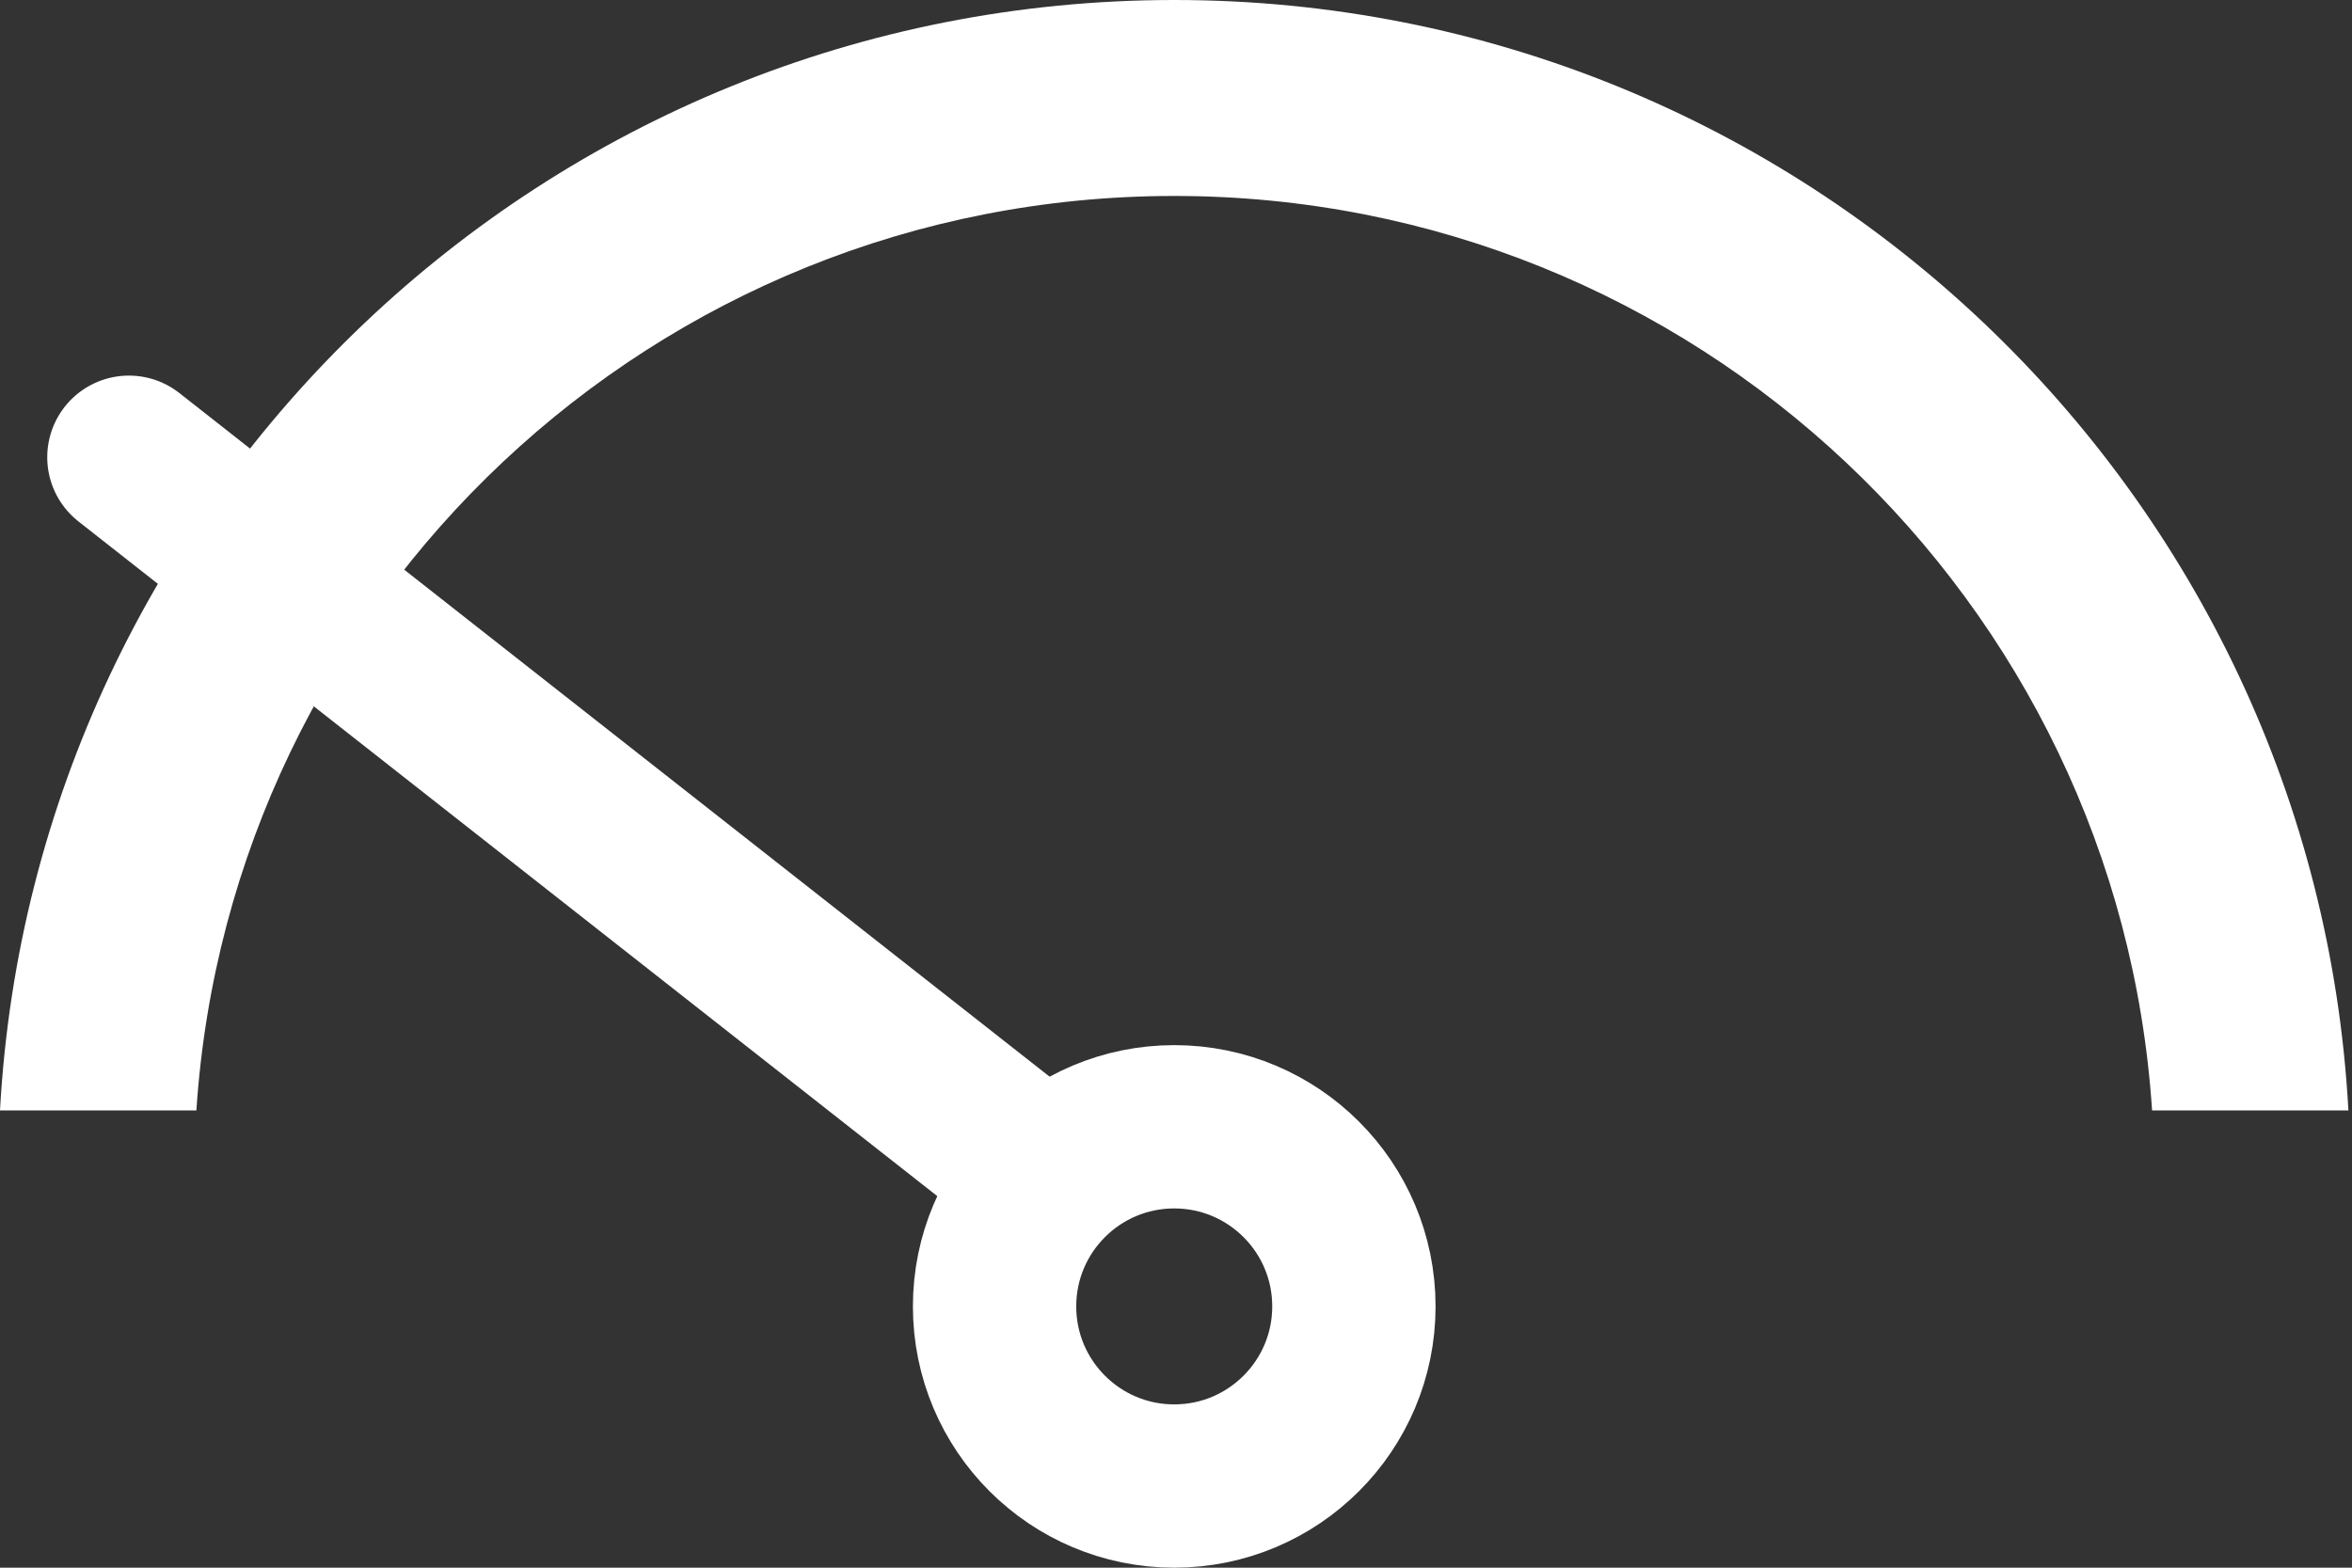
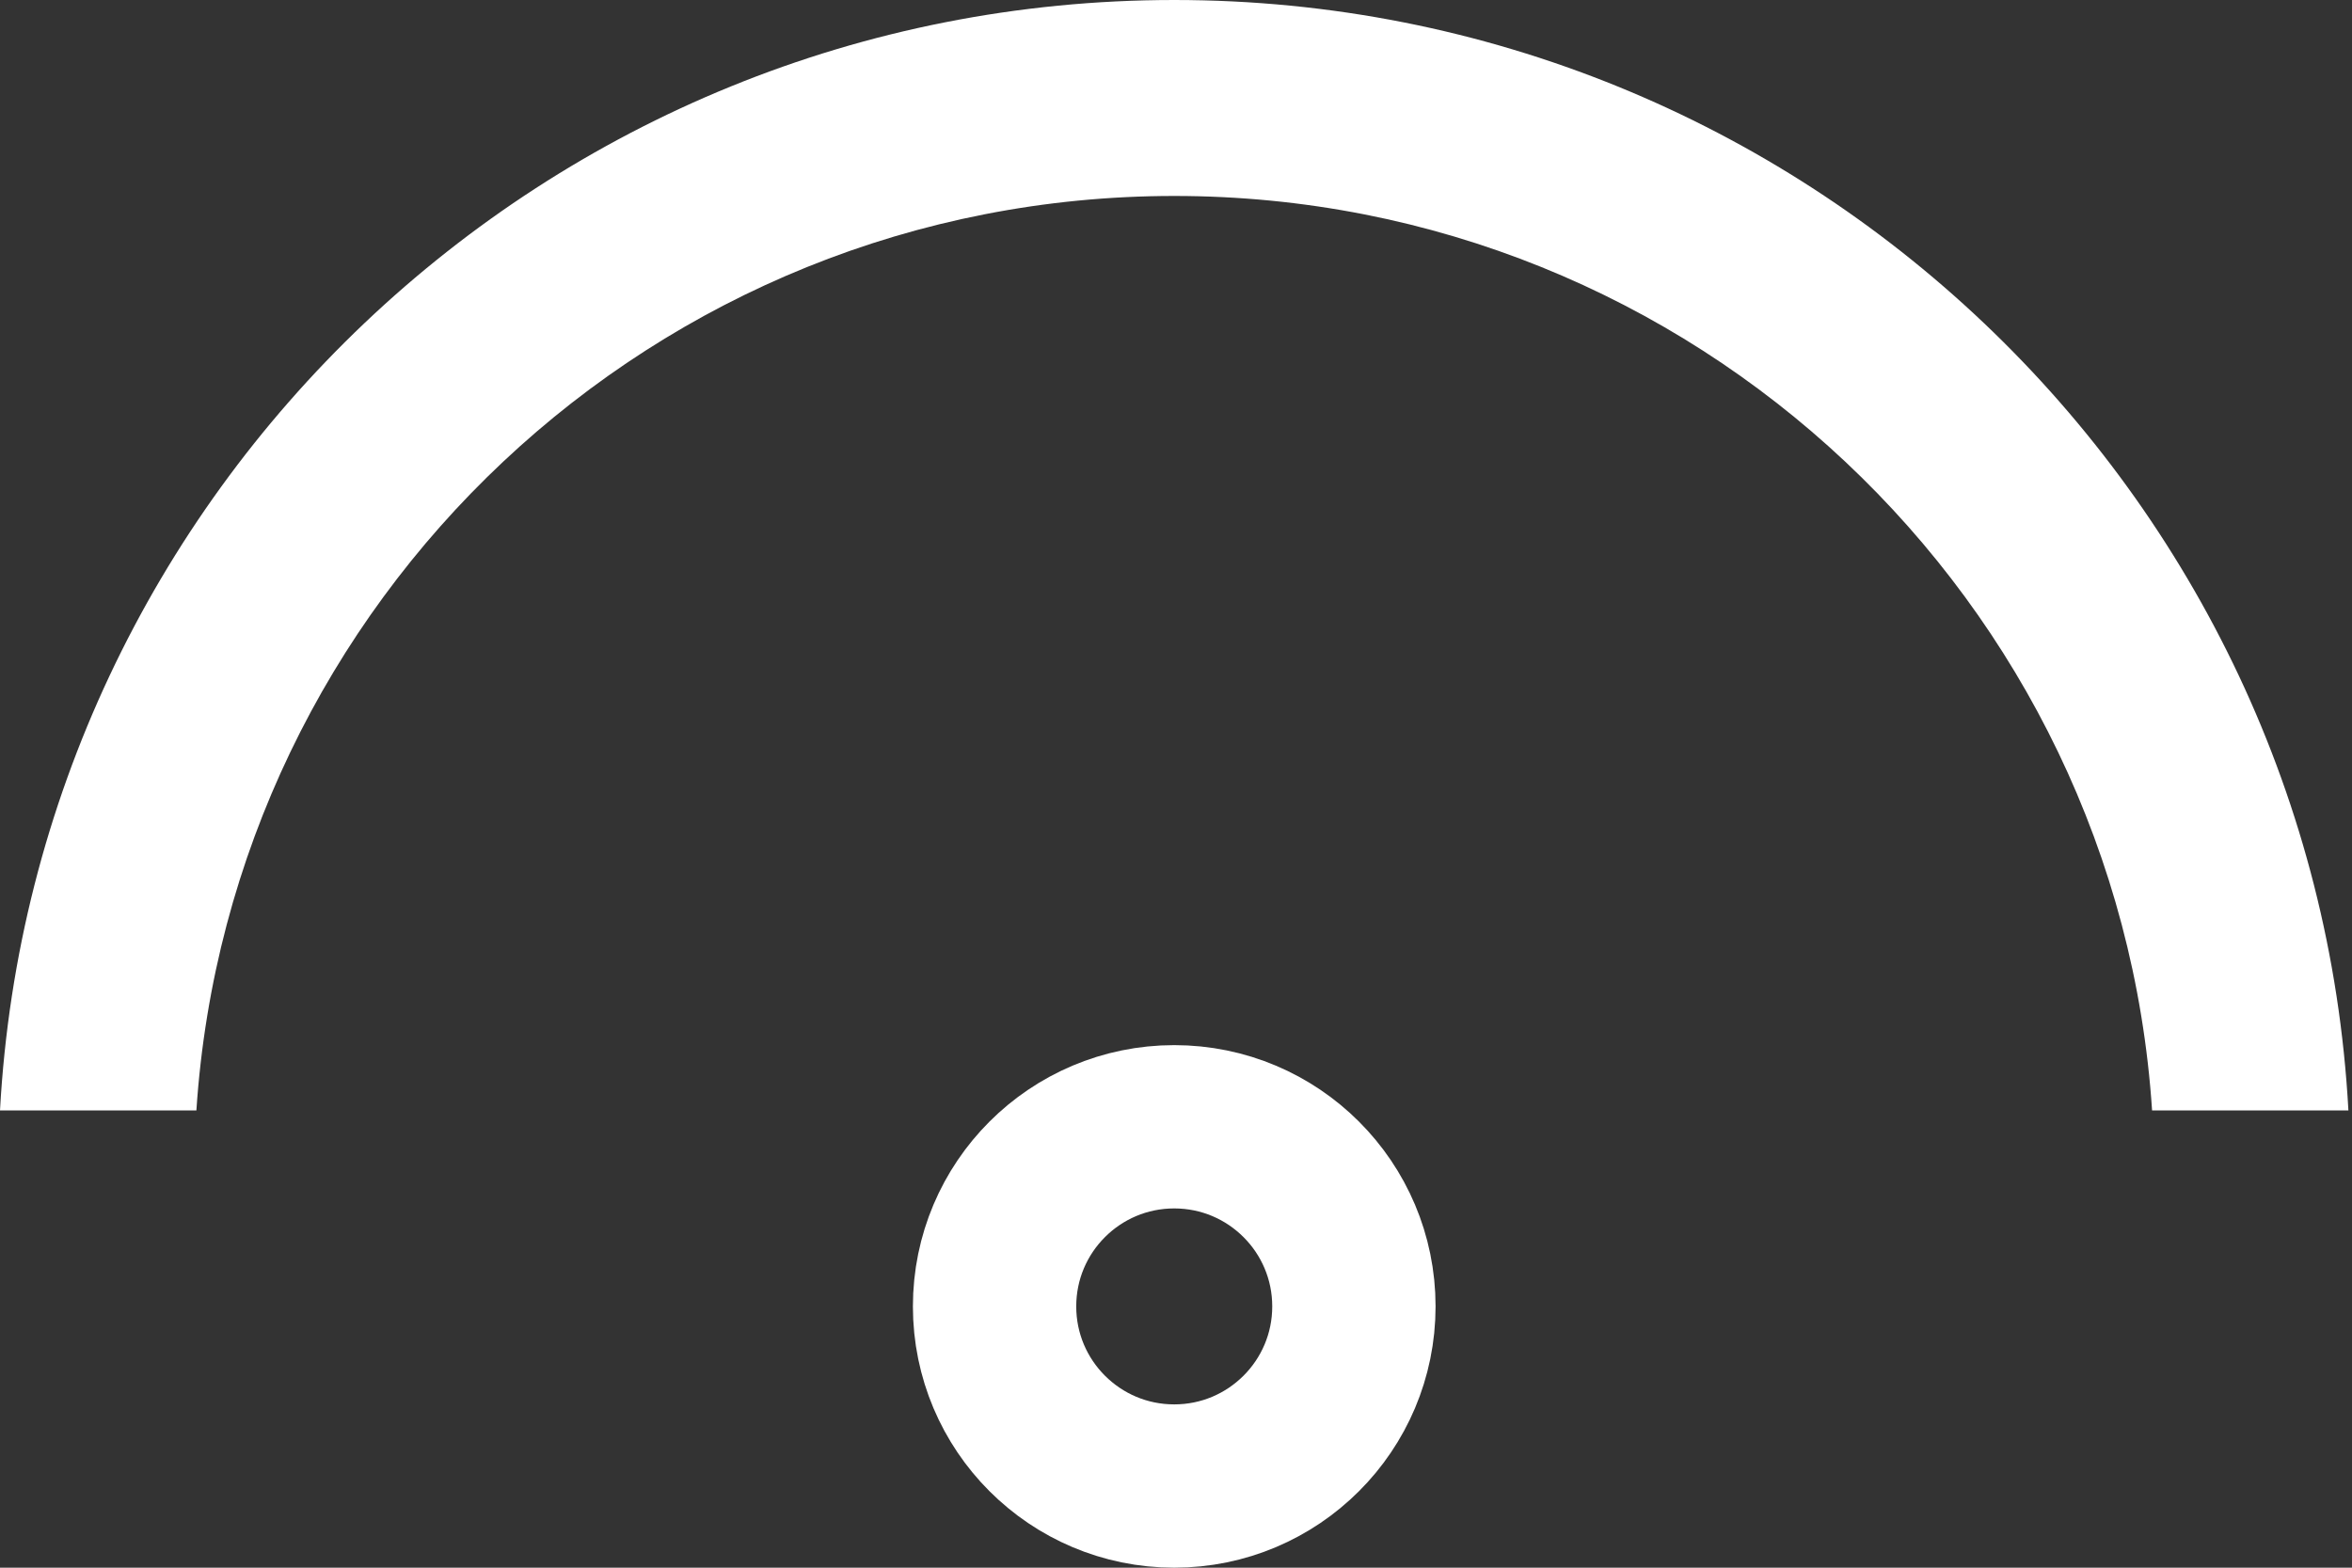
<svg xmlns="http://www.w3.org/2000/svg" width="36px" height="24px" viewBox="0 0 36 24">
  <rect x="0" y="0" width="36" height="24" fill="#333333" stroke="none" />
  <title>Group 6</title>
  <g id="Designs" stroke="none" stroke-width="1" fill="none" fill-rule="evenodd">
    <g id="Health-Calculator" transform="translate(-424, -424)">
      <g id="Group-6" transform="translate(424, 424)">
        <path d="M17.973,0 C27.578,0 35.427,7.524 35.945,17 L32.94,17 C32.425,9.182 25.921,3 17.973,3 C10.024,3 3.52,9.182 3.006,17 L2.2445955e-12,17 C0.519,7.524 8.367,0 17.973,0 Z" id="Combined-Shape" fill="#FFFFFF" />
        <circle id="Oval" stroke="#FFFFFF" stroke-width="2.5" cx="17.973" cy="20" r="2.75" />
-         <line x1="1.973" y1="7" x2="15.973" y2="18" id="Path-29" stroke="#FFFFFF" stroke-width="2.5" stroke-linecap="round" />
      </g>
    </g>
  </g>
</svg>